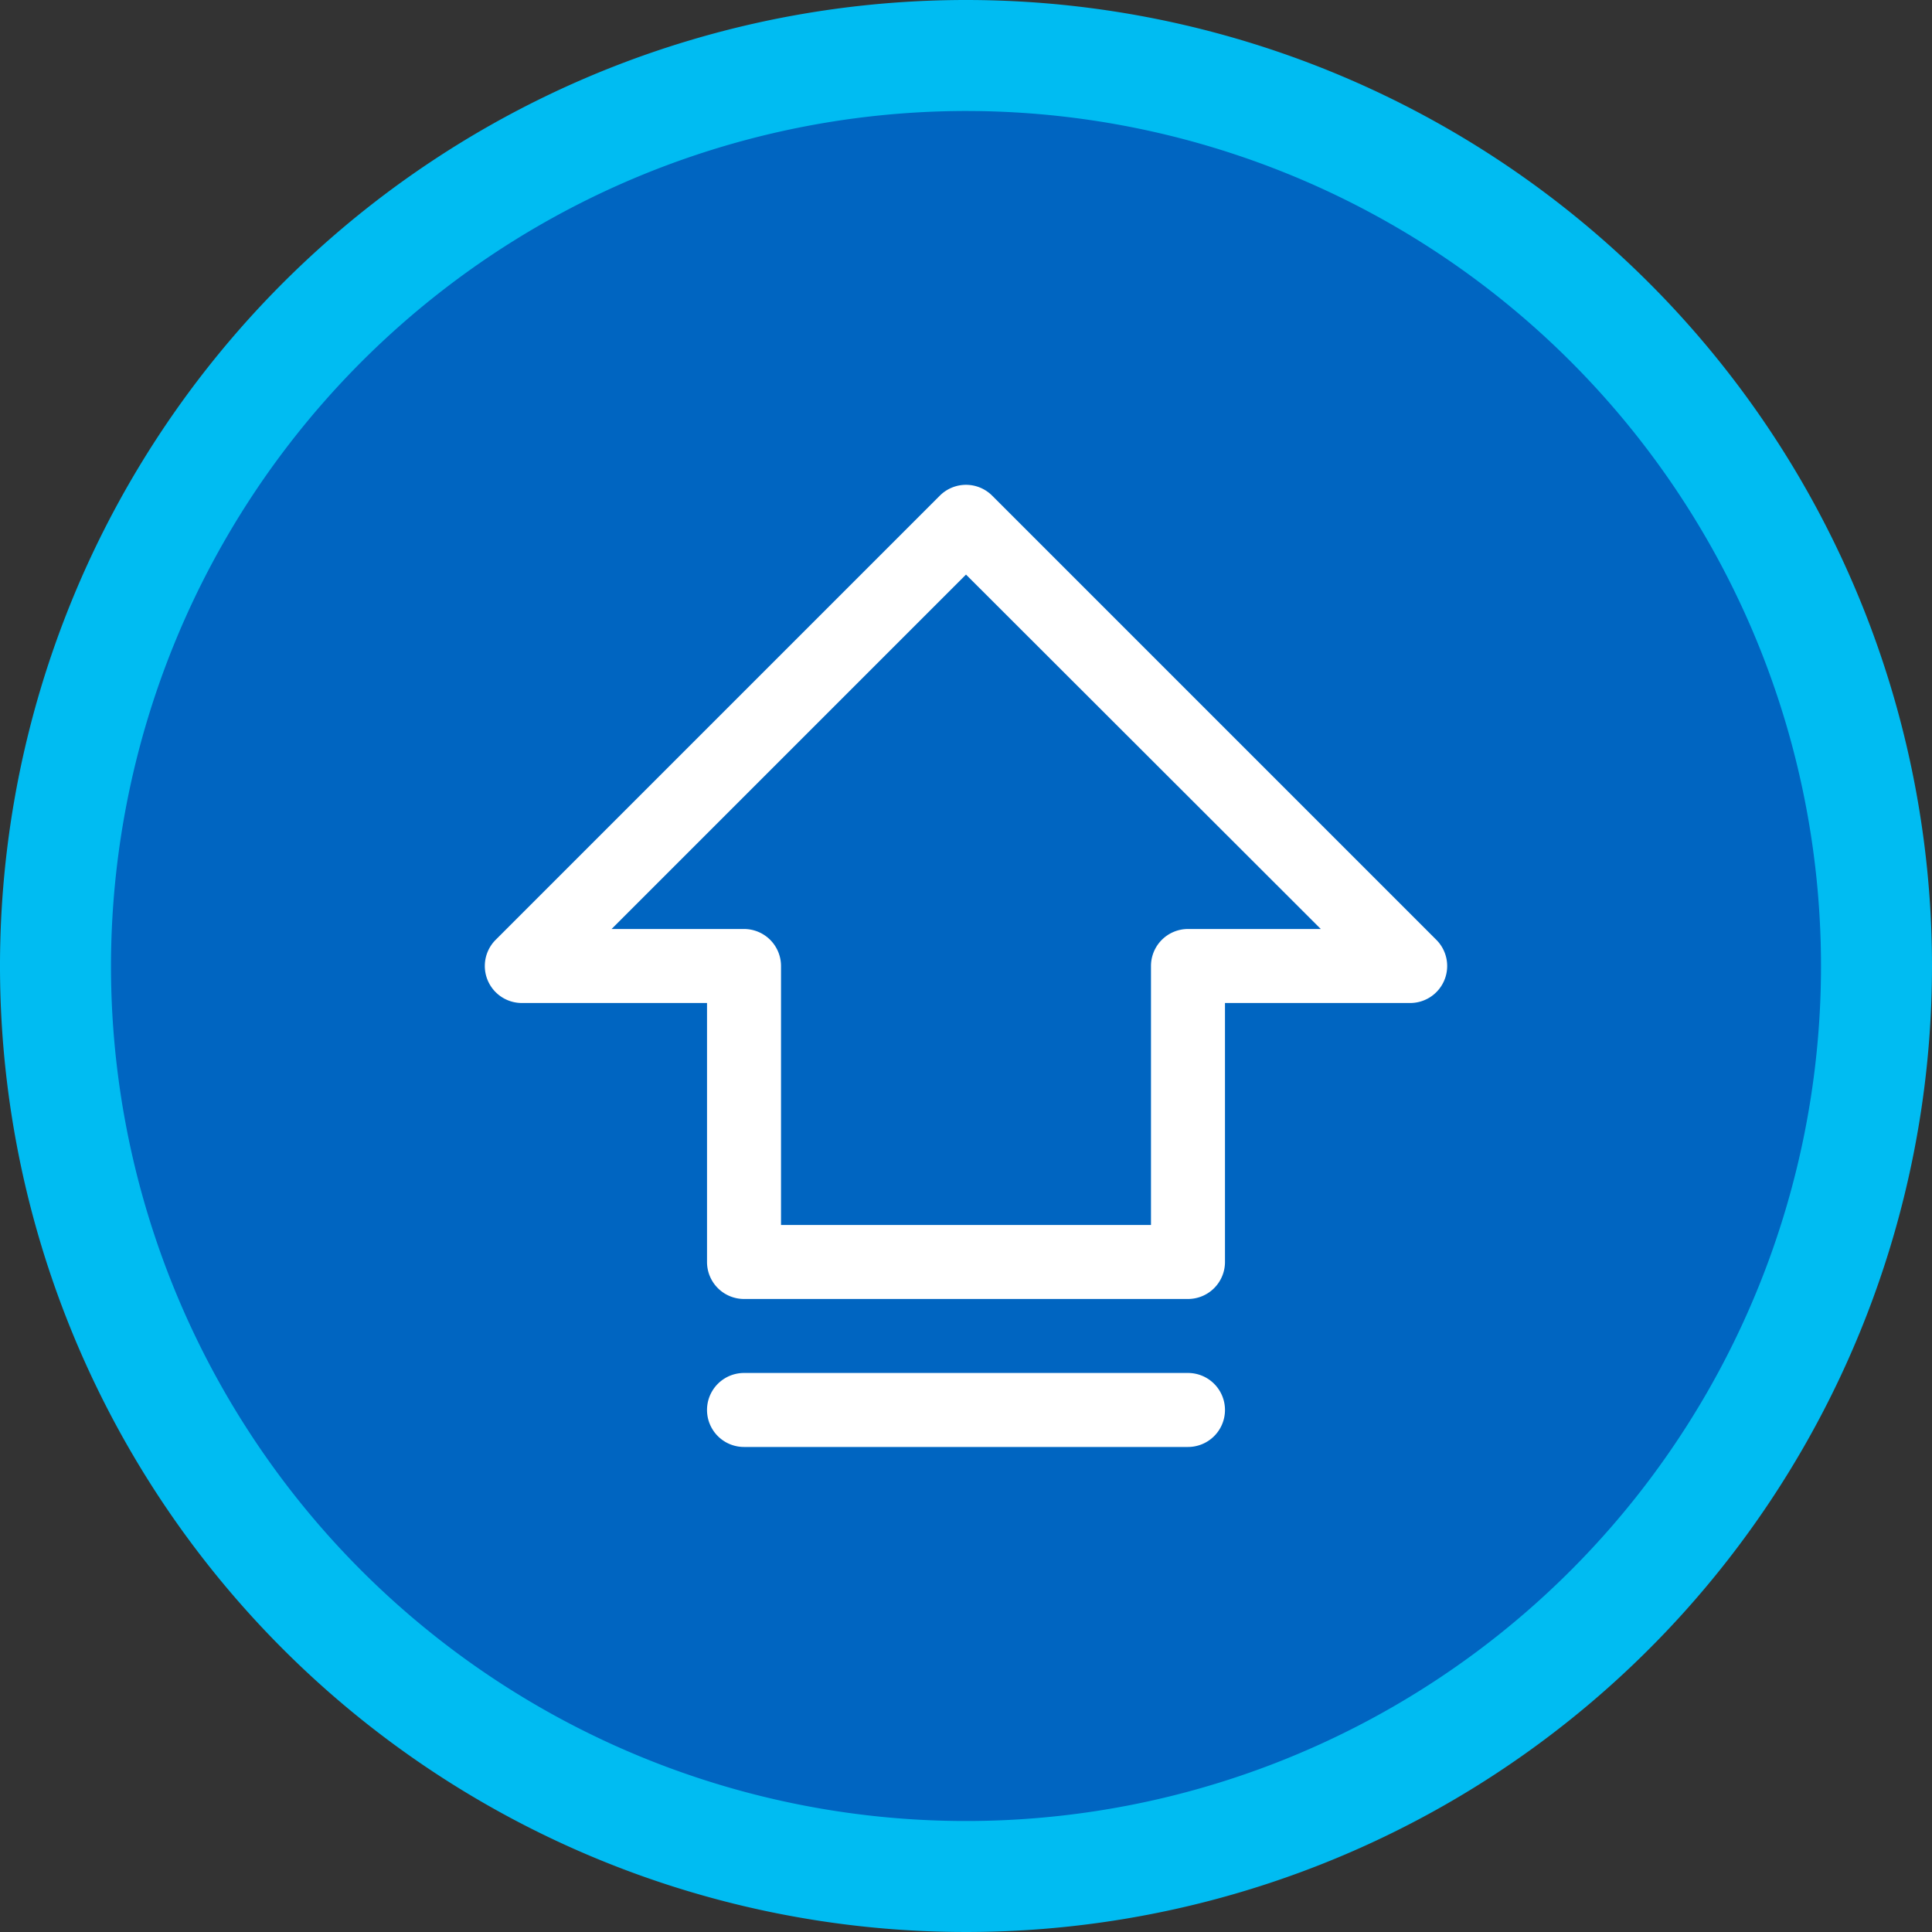
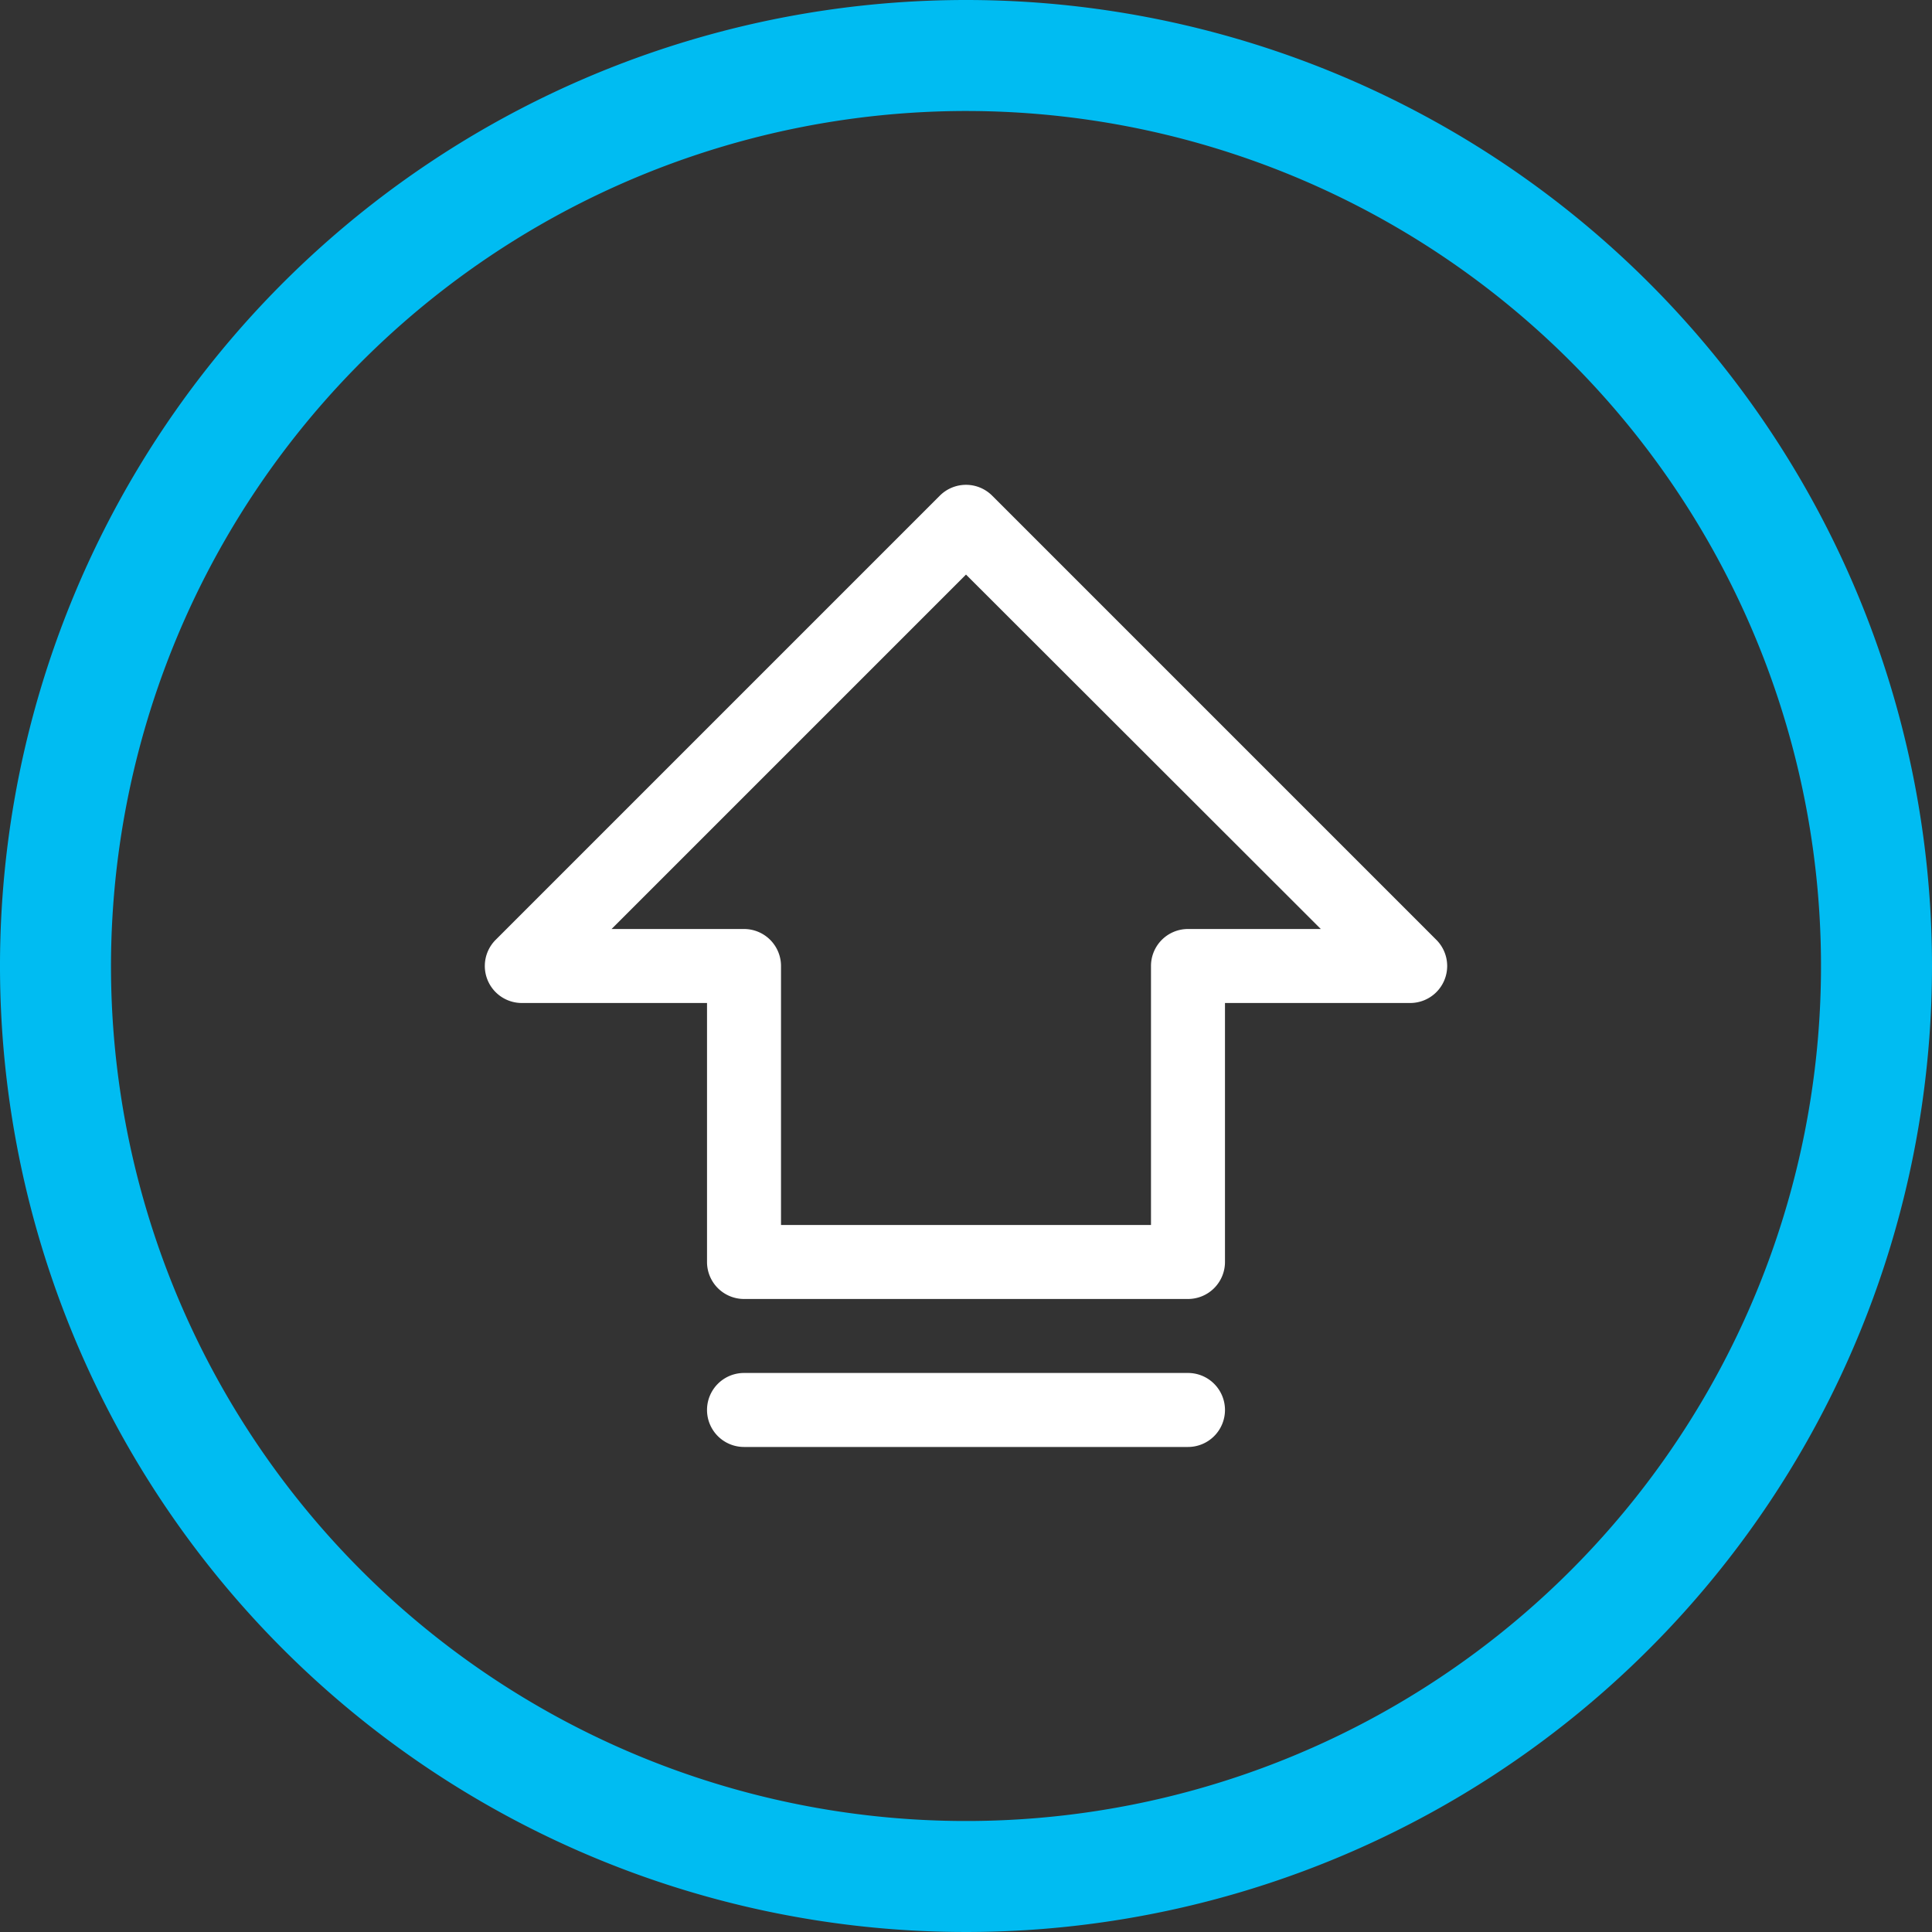
<svg xmlns="http://www.w3.org/2000/svg" viewBox="0 0 52.22 52.22">
  <rect x="0" y="0" width="52.22" height="52.22" fill="#333333" stroke="none" />
  <defs>
    <style>.cls-1{fill:#0065c1;}.cls-2{fill:#00bcf2;}.cls-3{fill:#fff;}</style>
  </defs>
  <g id="Layer_2" data-name="Layer 2">
    <g id="Layer_1-2" data-name="Layer 1">
-       <path class="cls-1" d="M26.11,50.72A24.61,24.61,0,1,1,50.72,26.11,24.64,24.64,0,0,1,26.11,50.72Z" />
-       <path class="cls-2" d="M26.11,3A23.11,23.11,0,1,1,3,26.11,23.13,23.13,0,0,1,26.11,3m0-3A26.11,26.11,0,1,0,52.22,26.11,26.11,26.11,0,0,0,26.11,0Z" />
+       <path class="cls-2" d="M26.11,3A23.11,23.11,0,1,1,3,26.11,23.13,23.13,0,0,1,26.11,3m0-3A26.11,26.11,0,1,0,52.22,26.11,26.11,26.11,0,0,0,26.11,0" />
      <path class="cls-3" d="M38.82,25.4l-12-12a1,1,0,0,0-1.42,0h0l-12,12a1,1,0,0,0,.71,1.71h5v7a1,1,0,0,0,1,1h12a1,1,0,0,0,1-1v-7h5a1,1,0,0,0,.71-1.71Zm-6.71-.29a1,1,0,0,0-1,1v7h-10v-7a1,1,0,0,0-1-1H16.53l9.58-9.58,9.59,9.58Zm1,13a1,1,0,0,1-1,1h-12a1,1,0,0,1,0-2h12A1,1,0,0,1,33.11,38.11Z" />
    </g>
  </g>
</svg>